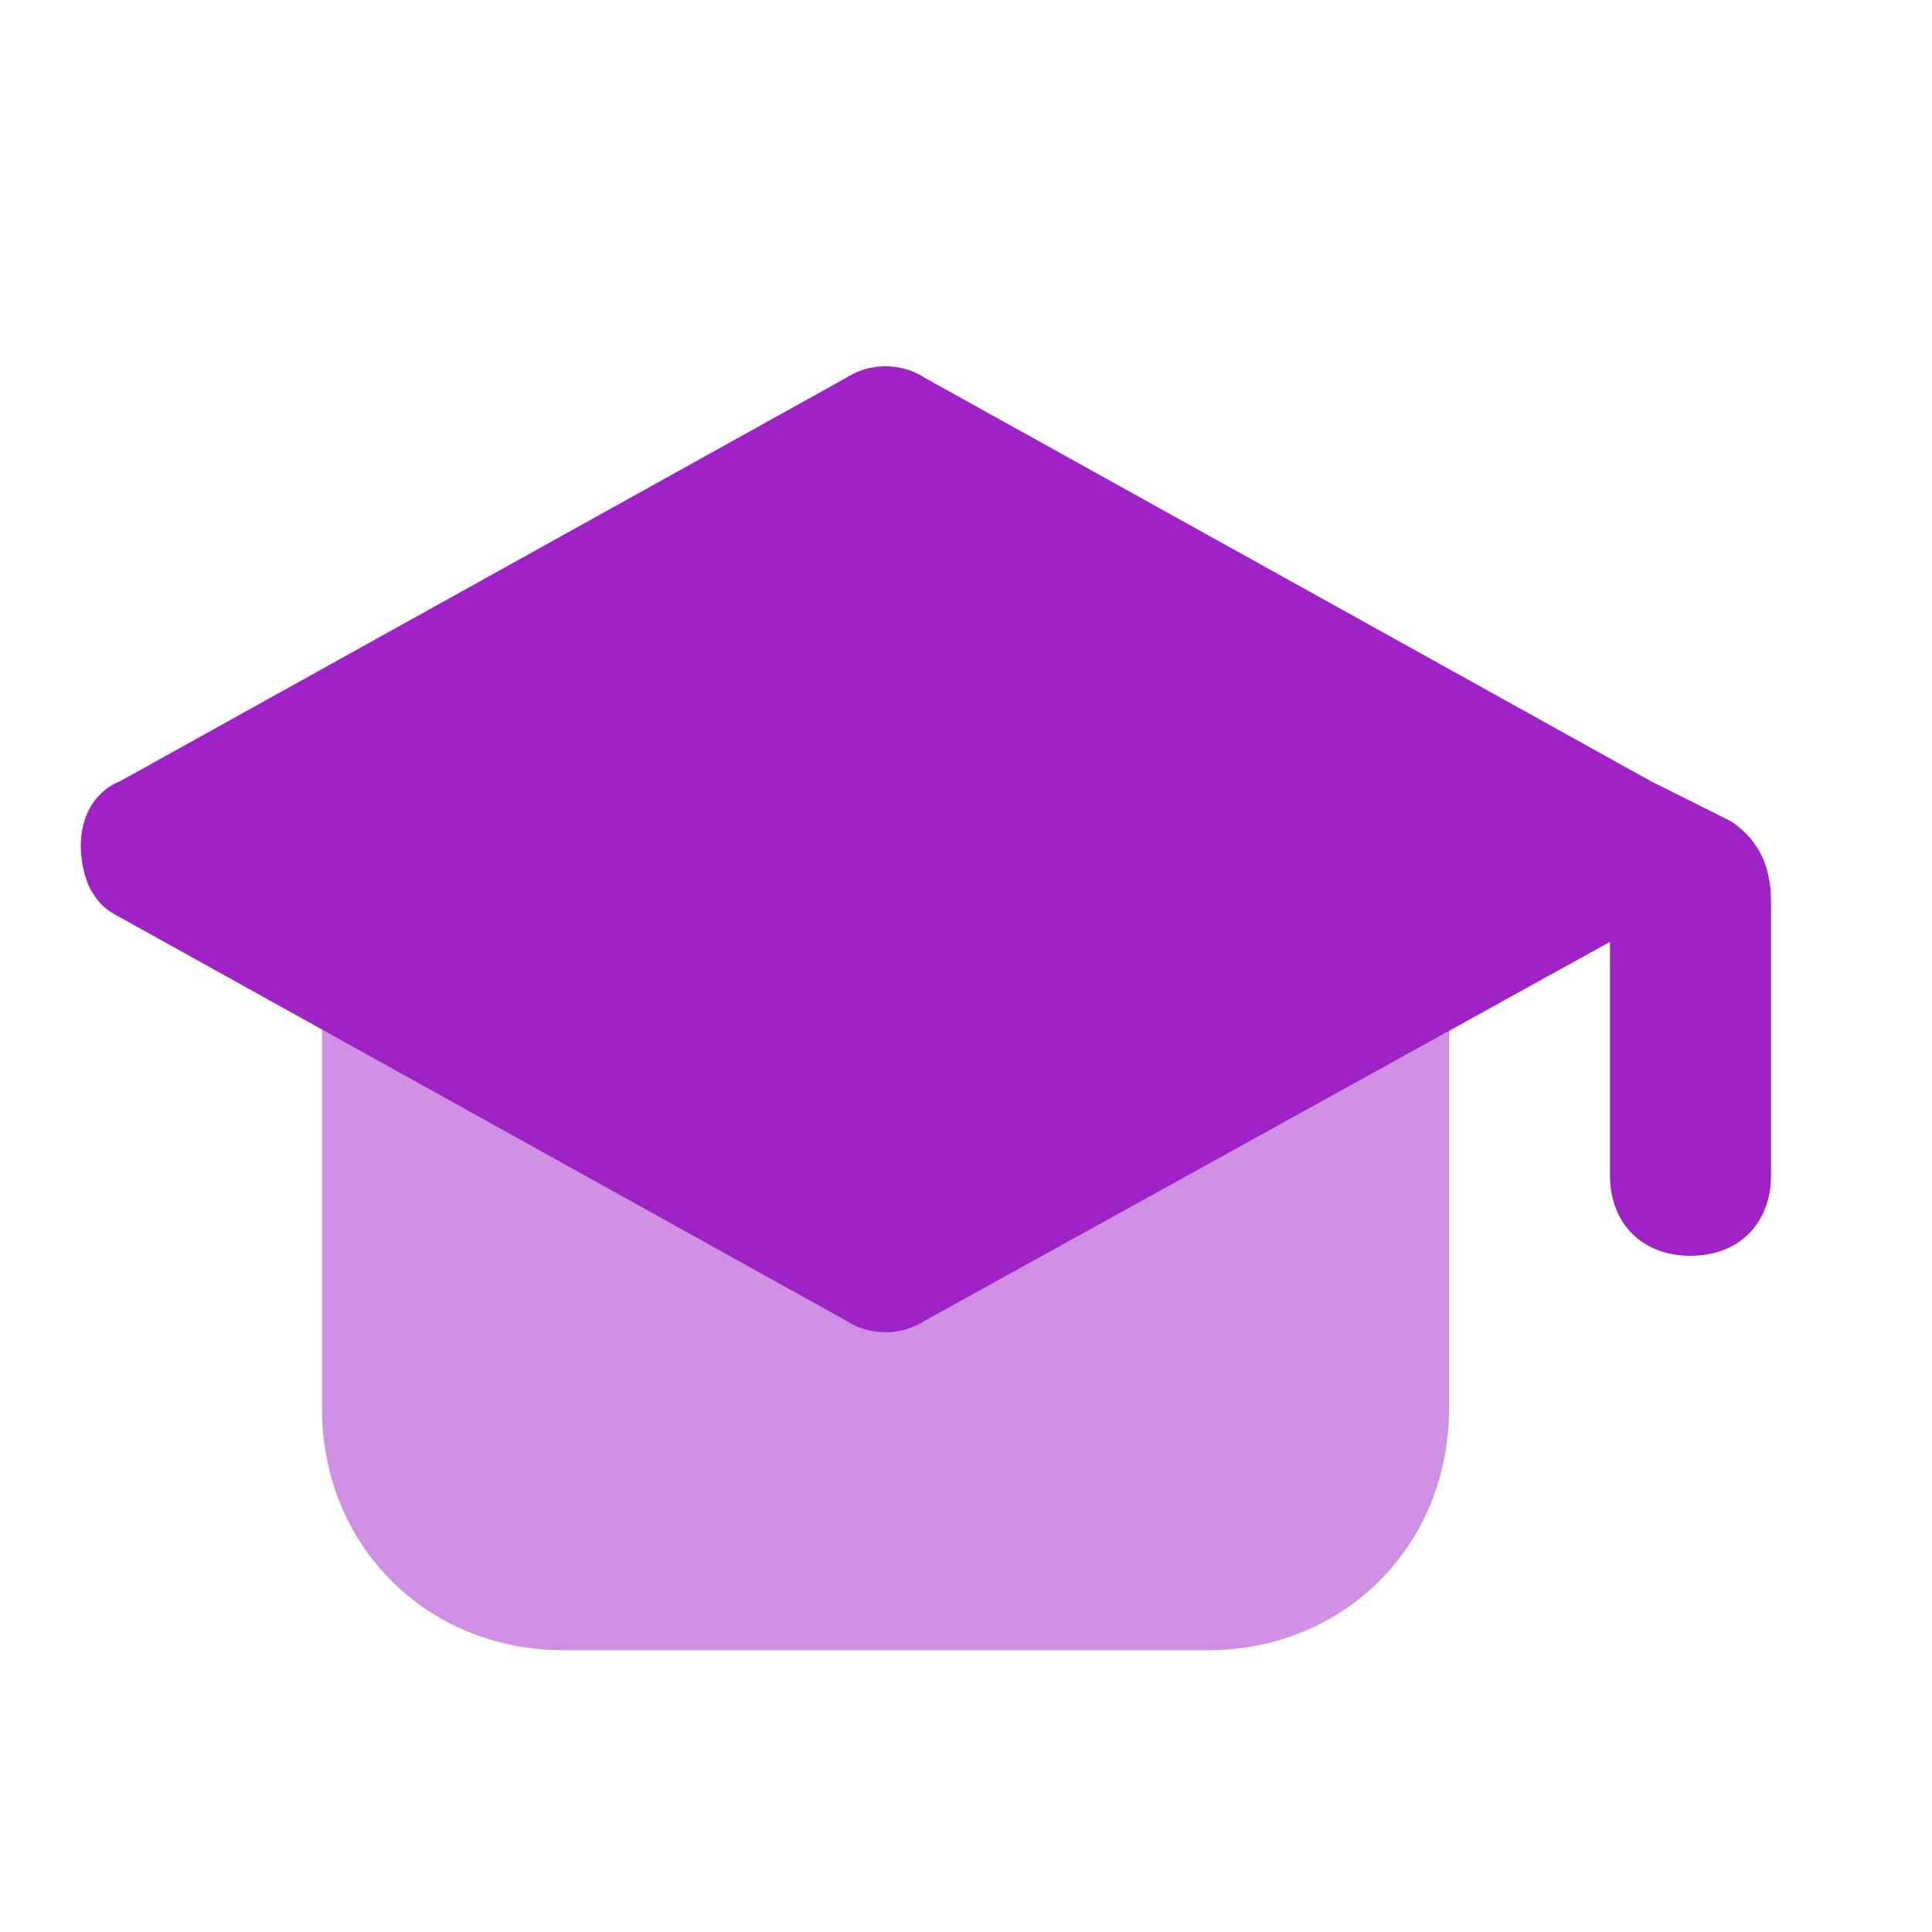
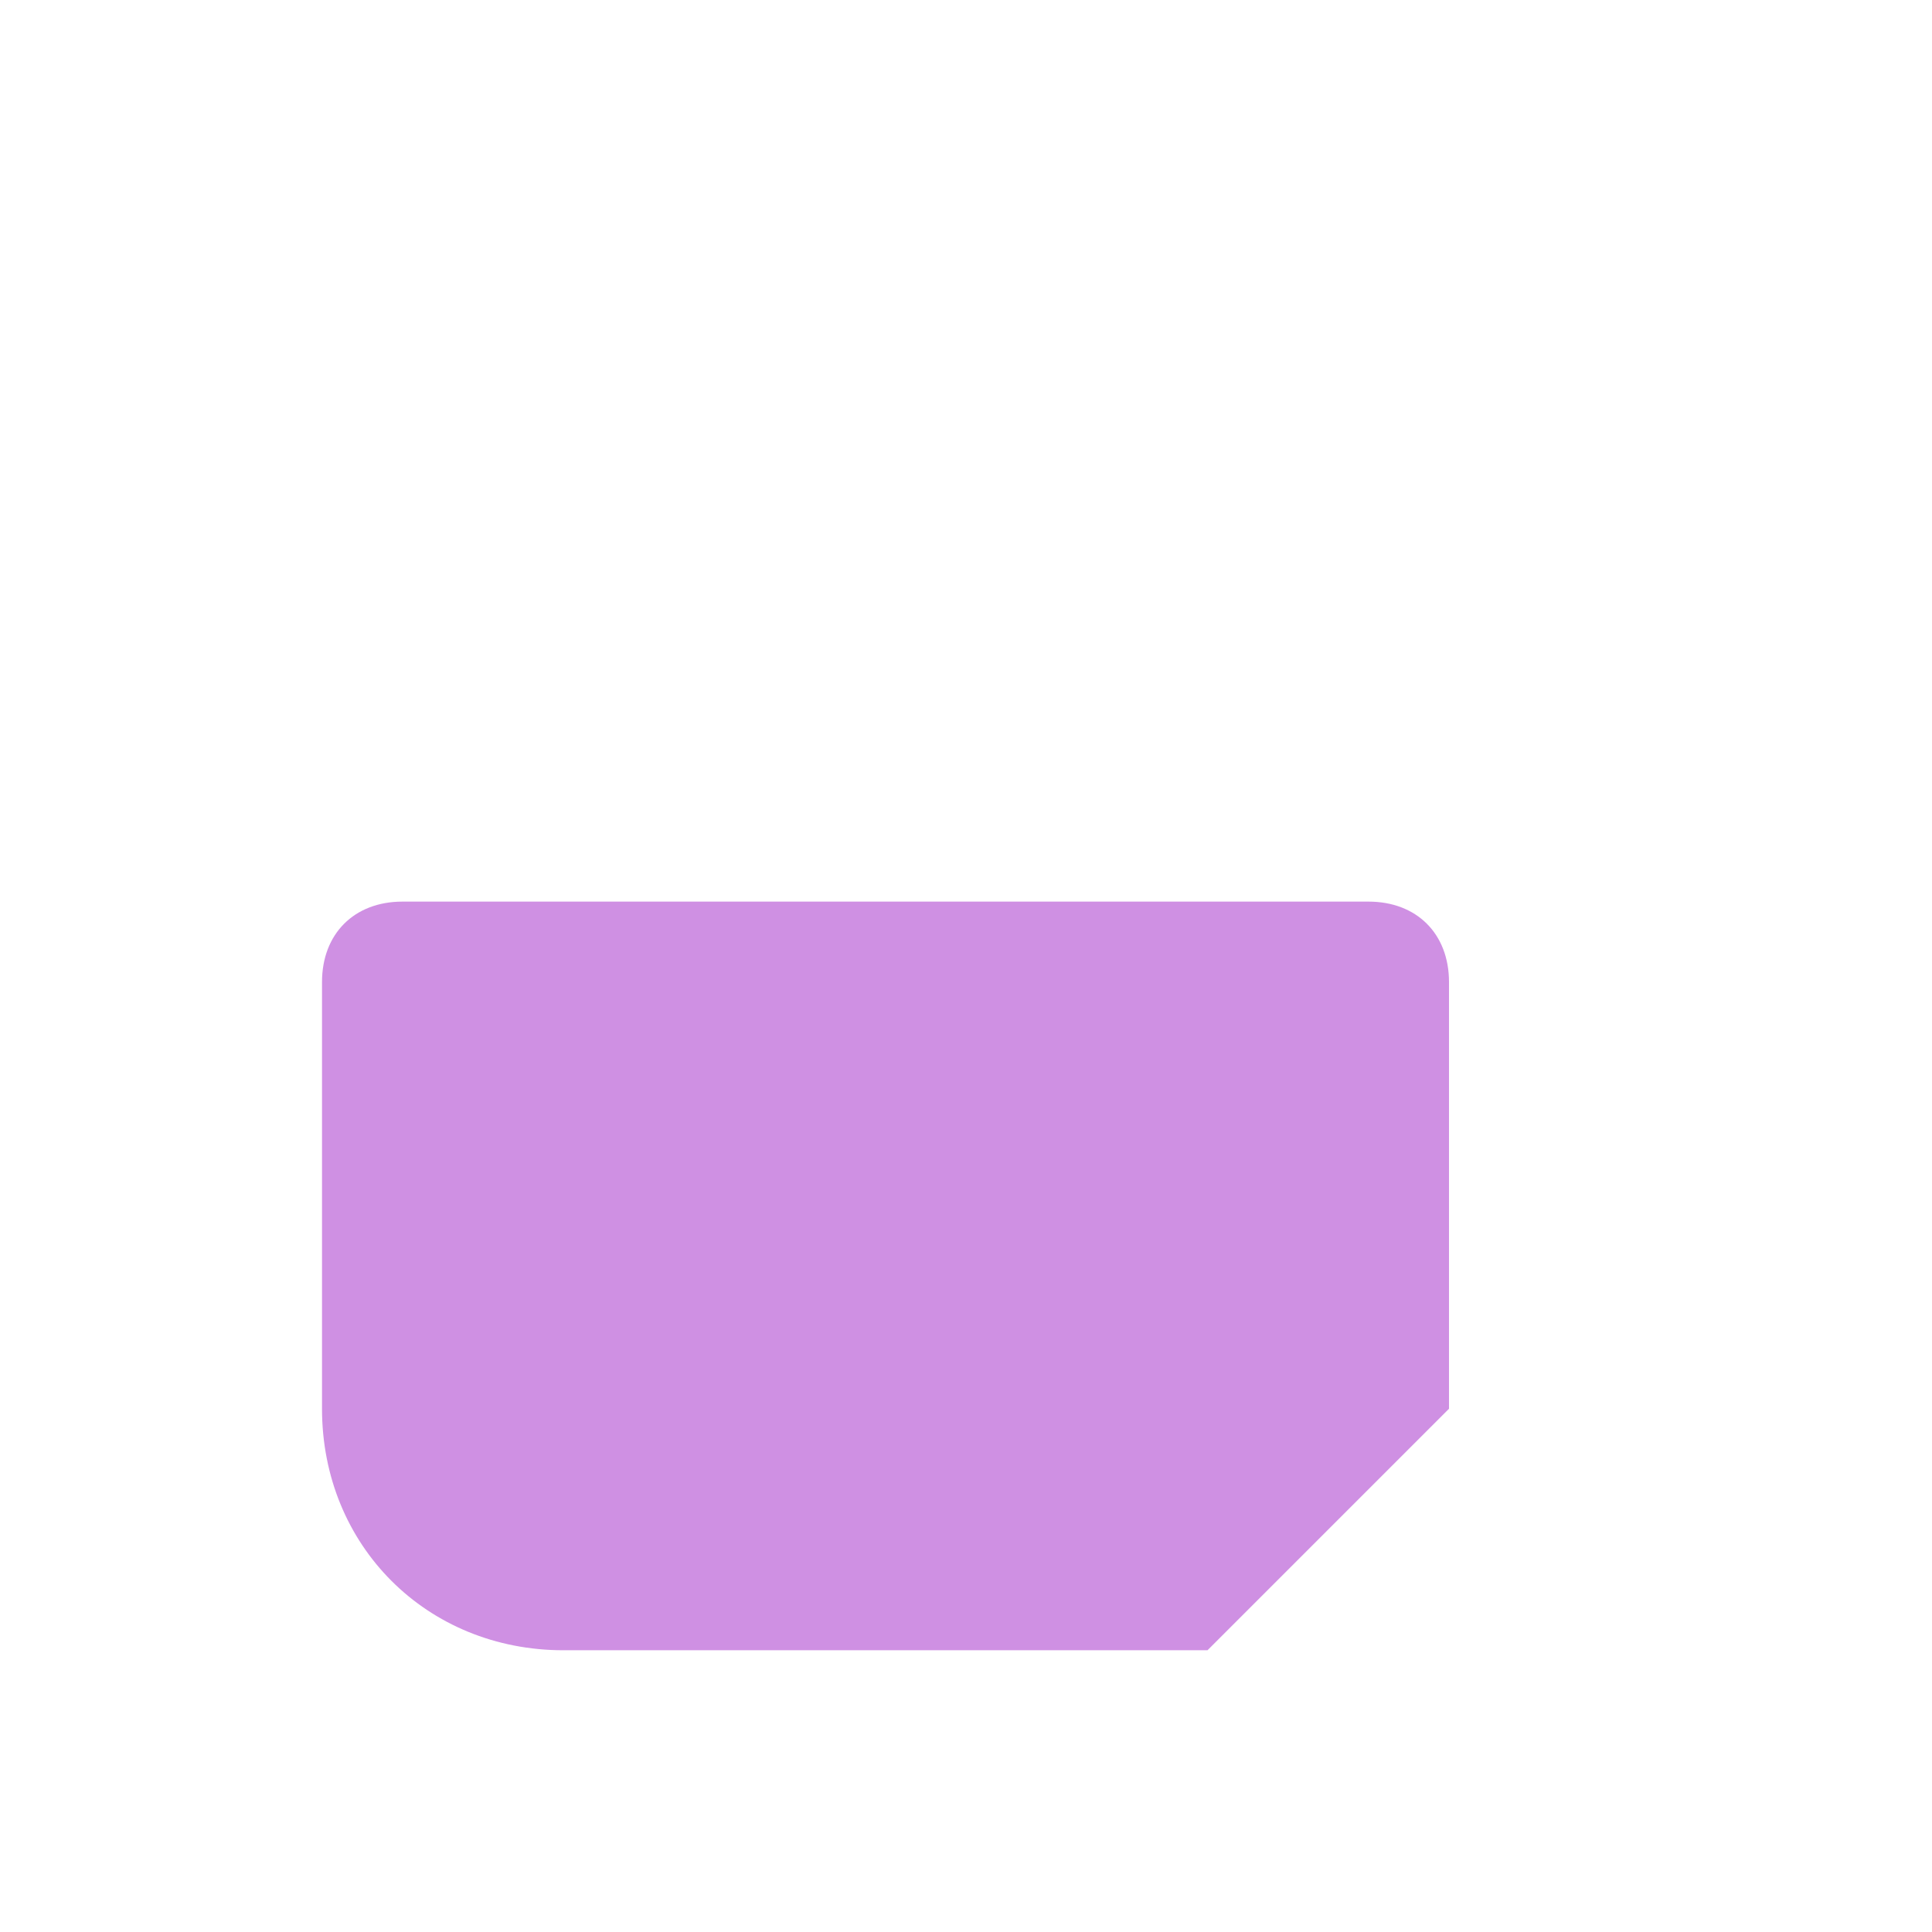
<svg xmlns="http://www.w3.org/2000/svg" width="64" height="64" viewBox="0 0 64 64" fill="none">
-   <path d="M40 54.667H18.667C14.133 54.667 10.667 51.2 10.667 46.667V32.533C10.667 30.933 11.733 29.867 13.333 29.867C14.933 29.867 43.733 29.867 45.333 29.867C46.933 29.867 48 30.933 48 32.533V46.667C48 51.2 44.533 54.667 40 54.667Z" fill="#CF90E3" />
-   <path d="M57.333 27.2L54.667 25.867L30.667 12.533C29.867 12 28.8 12 28 12.533L4 25.867C2.667 26.4 2.4 28 2.933 29.333C3.2 29.867 3.467 30.133 4 30.4L28 43.733C28.8 44.267 29.867 44.267 30.667 43.733L53.333 31.2V32V38.933C53.333 40.533 54.4 41.6 56 41.6C57.6 41.6 58.667 40.533 58.667 38.933V32V30.933V29.867C58.667 28.533 58.133 27.733 57.333 27.2Z" fill="#9F22C7" />
+   <path d="M40 54.667H18.667C14.133 54.667 10.667 51.2 10.667 46.667V32.533C10.667 30.933 11.733 29.867 13.333 29.867C14.933 29.867 43.733 29.867 45.333 29.867C46.933 29.867 48 30.933 48 32.533V46.667Z" fill="#CF90E3" />
</svg>